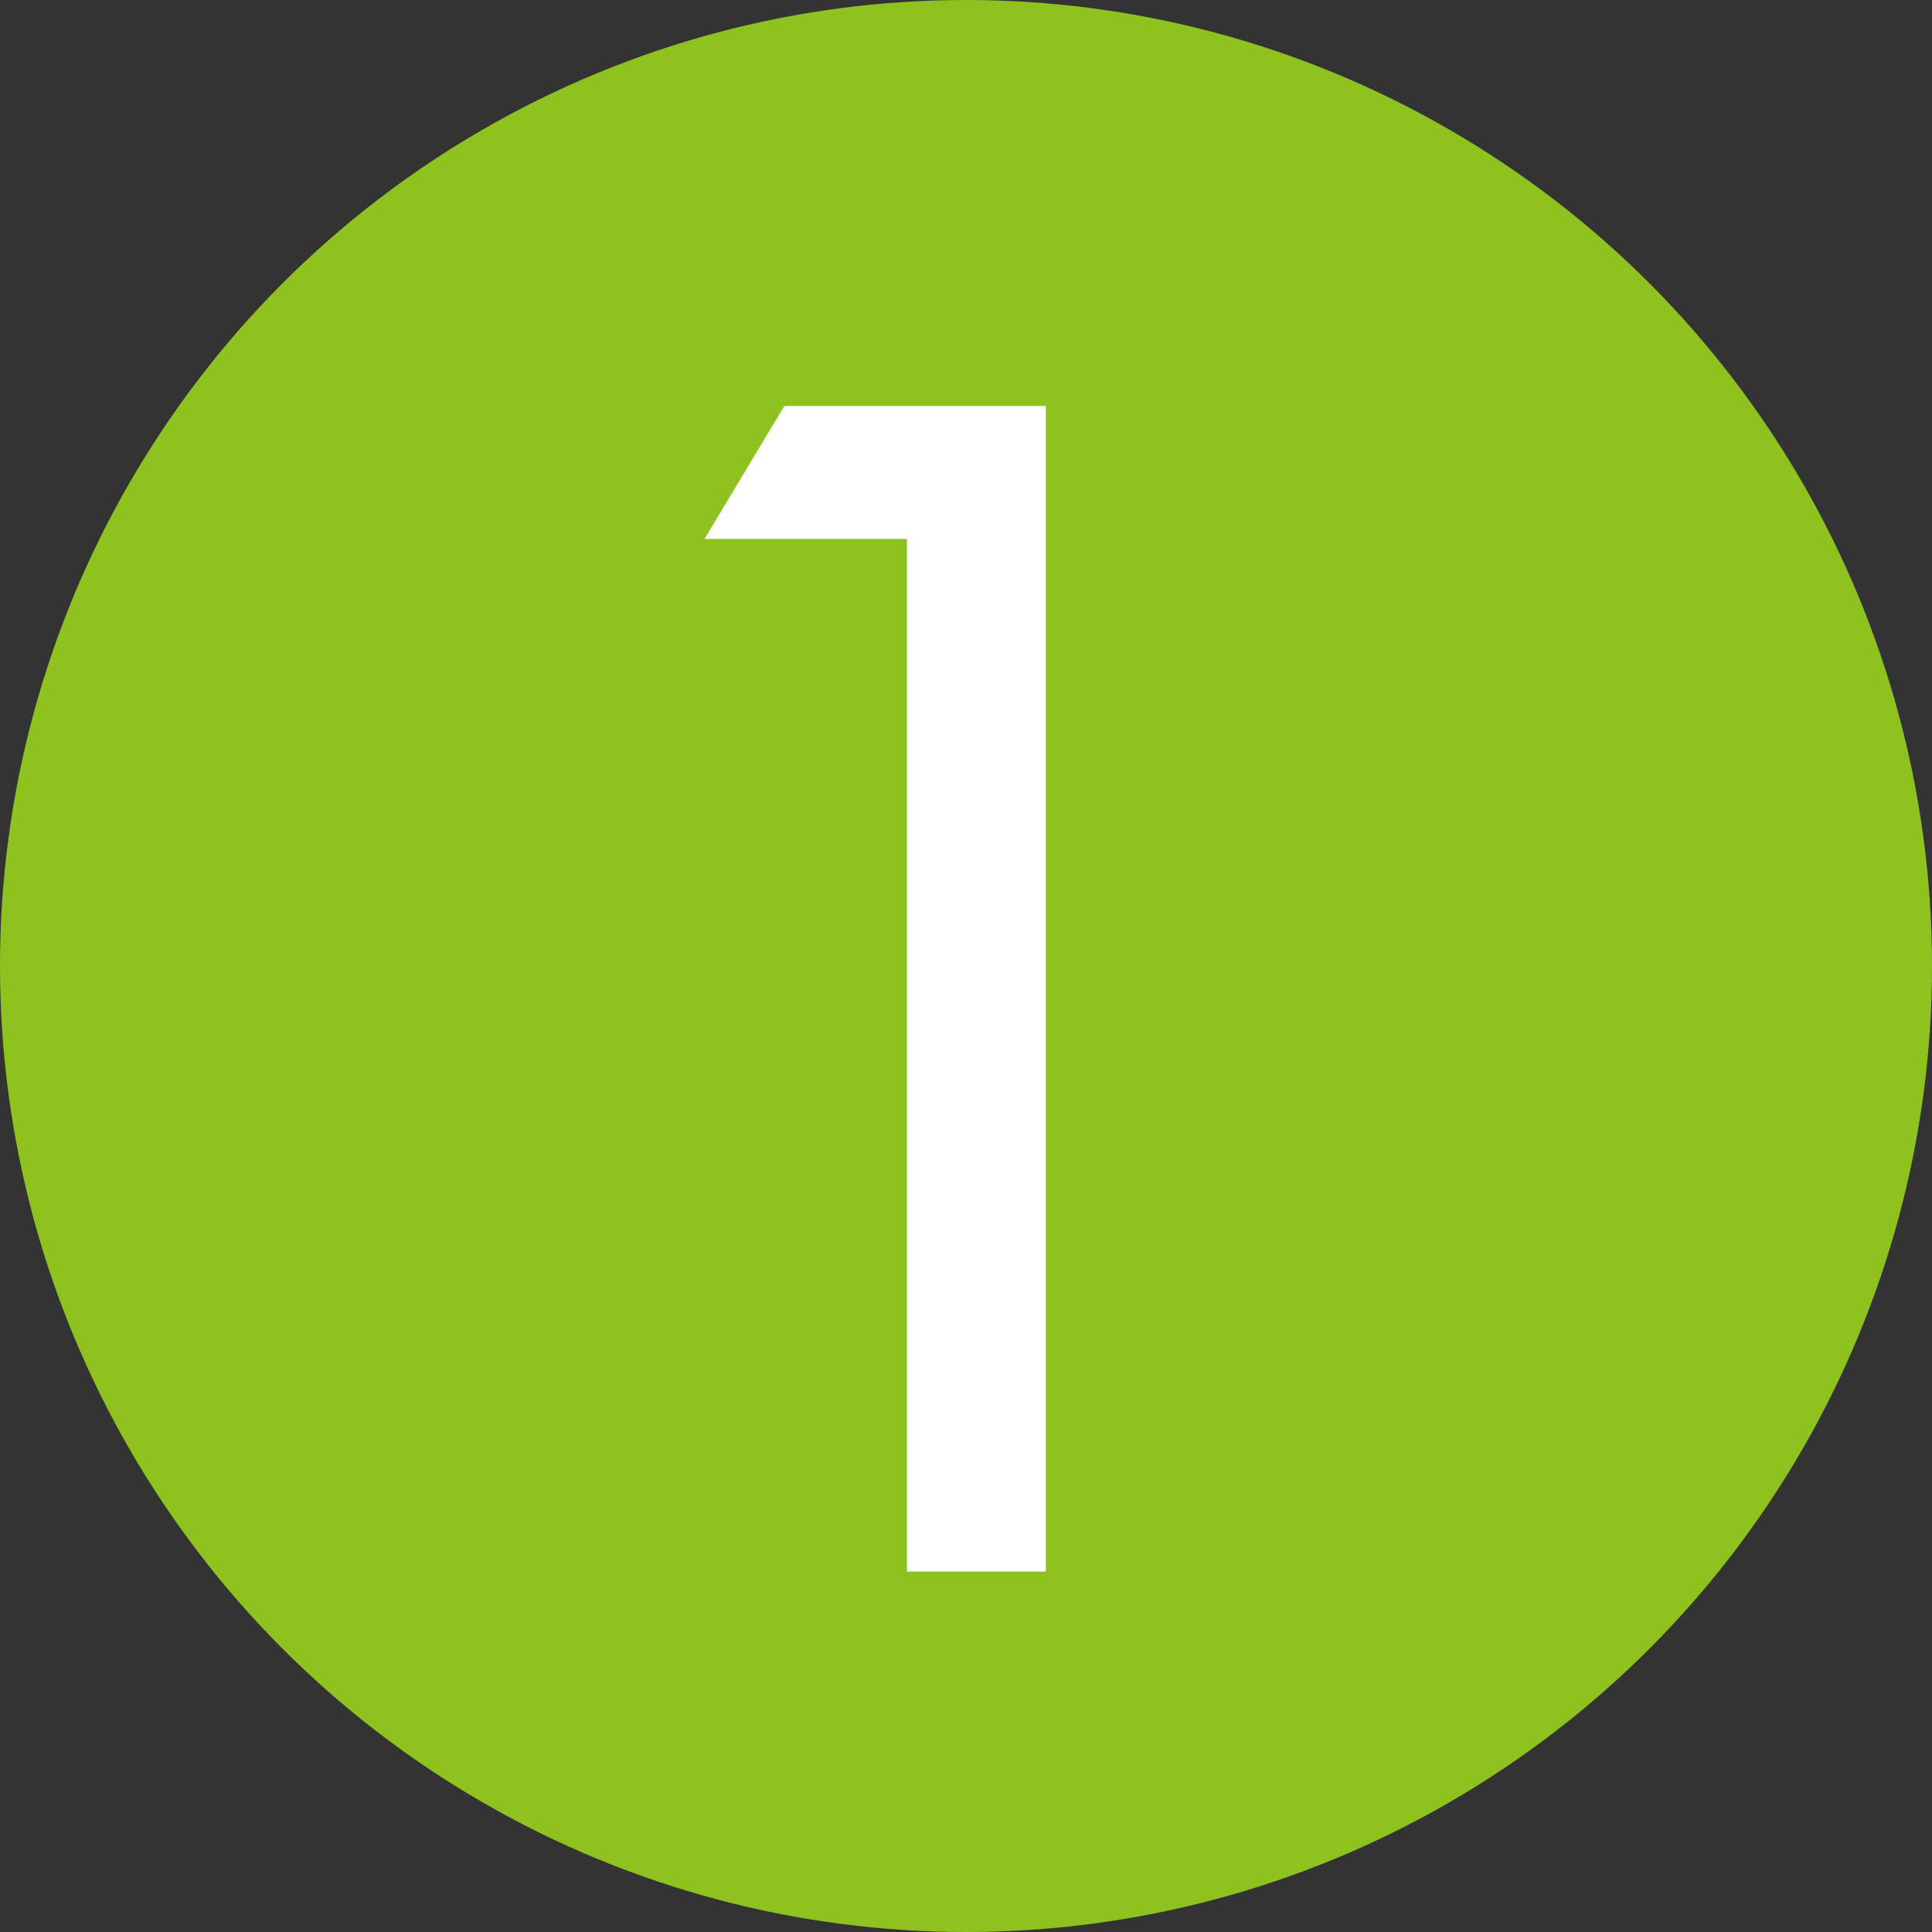
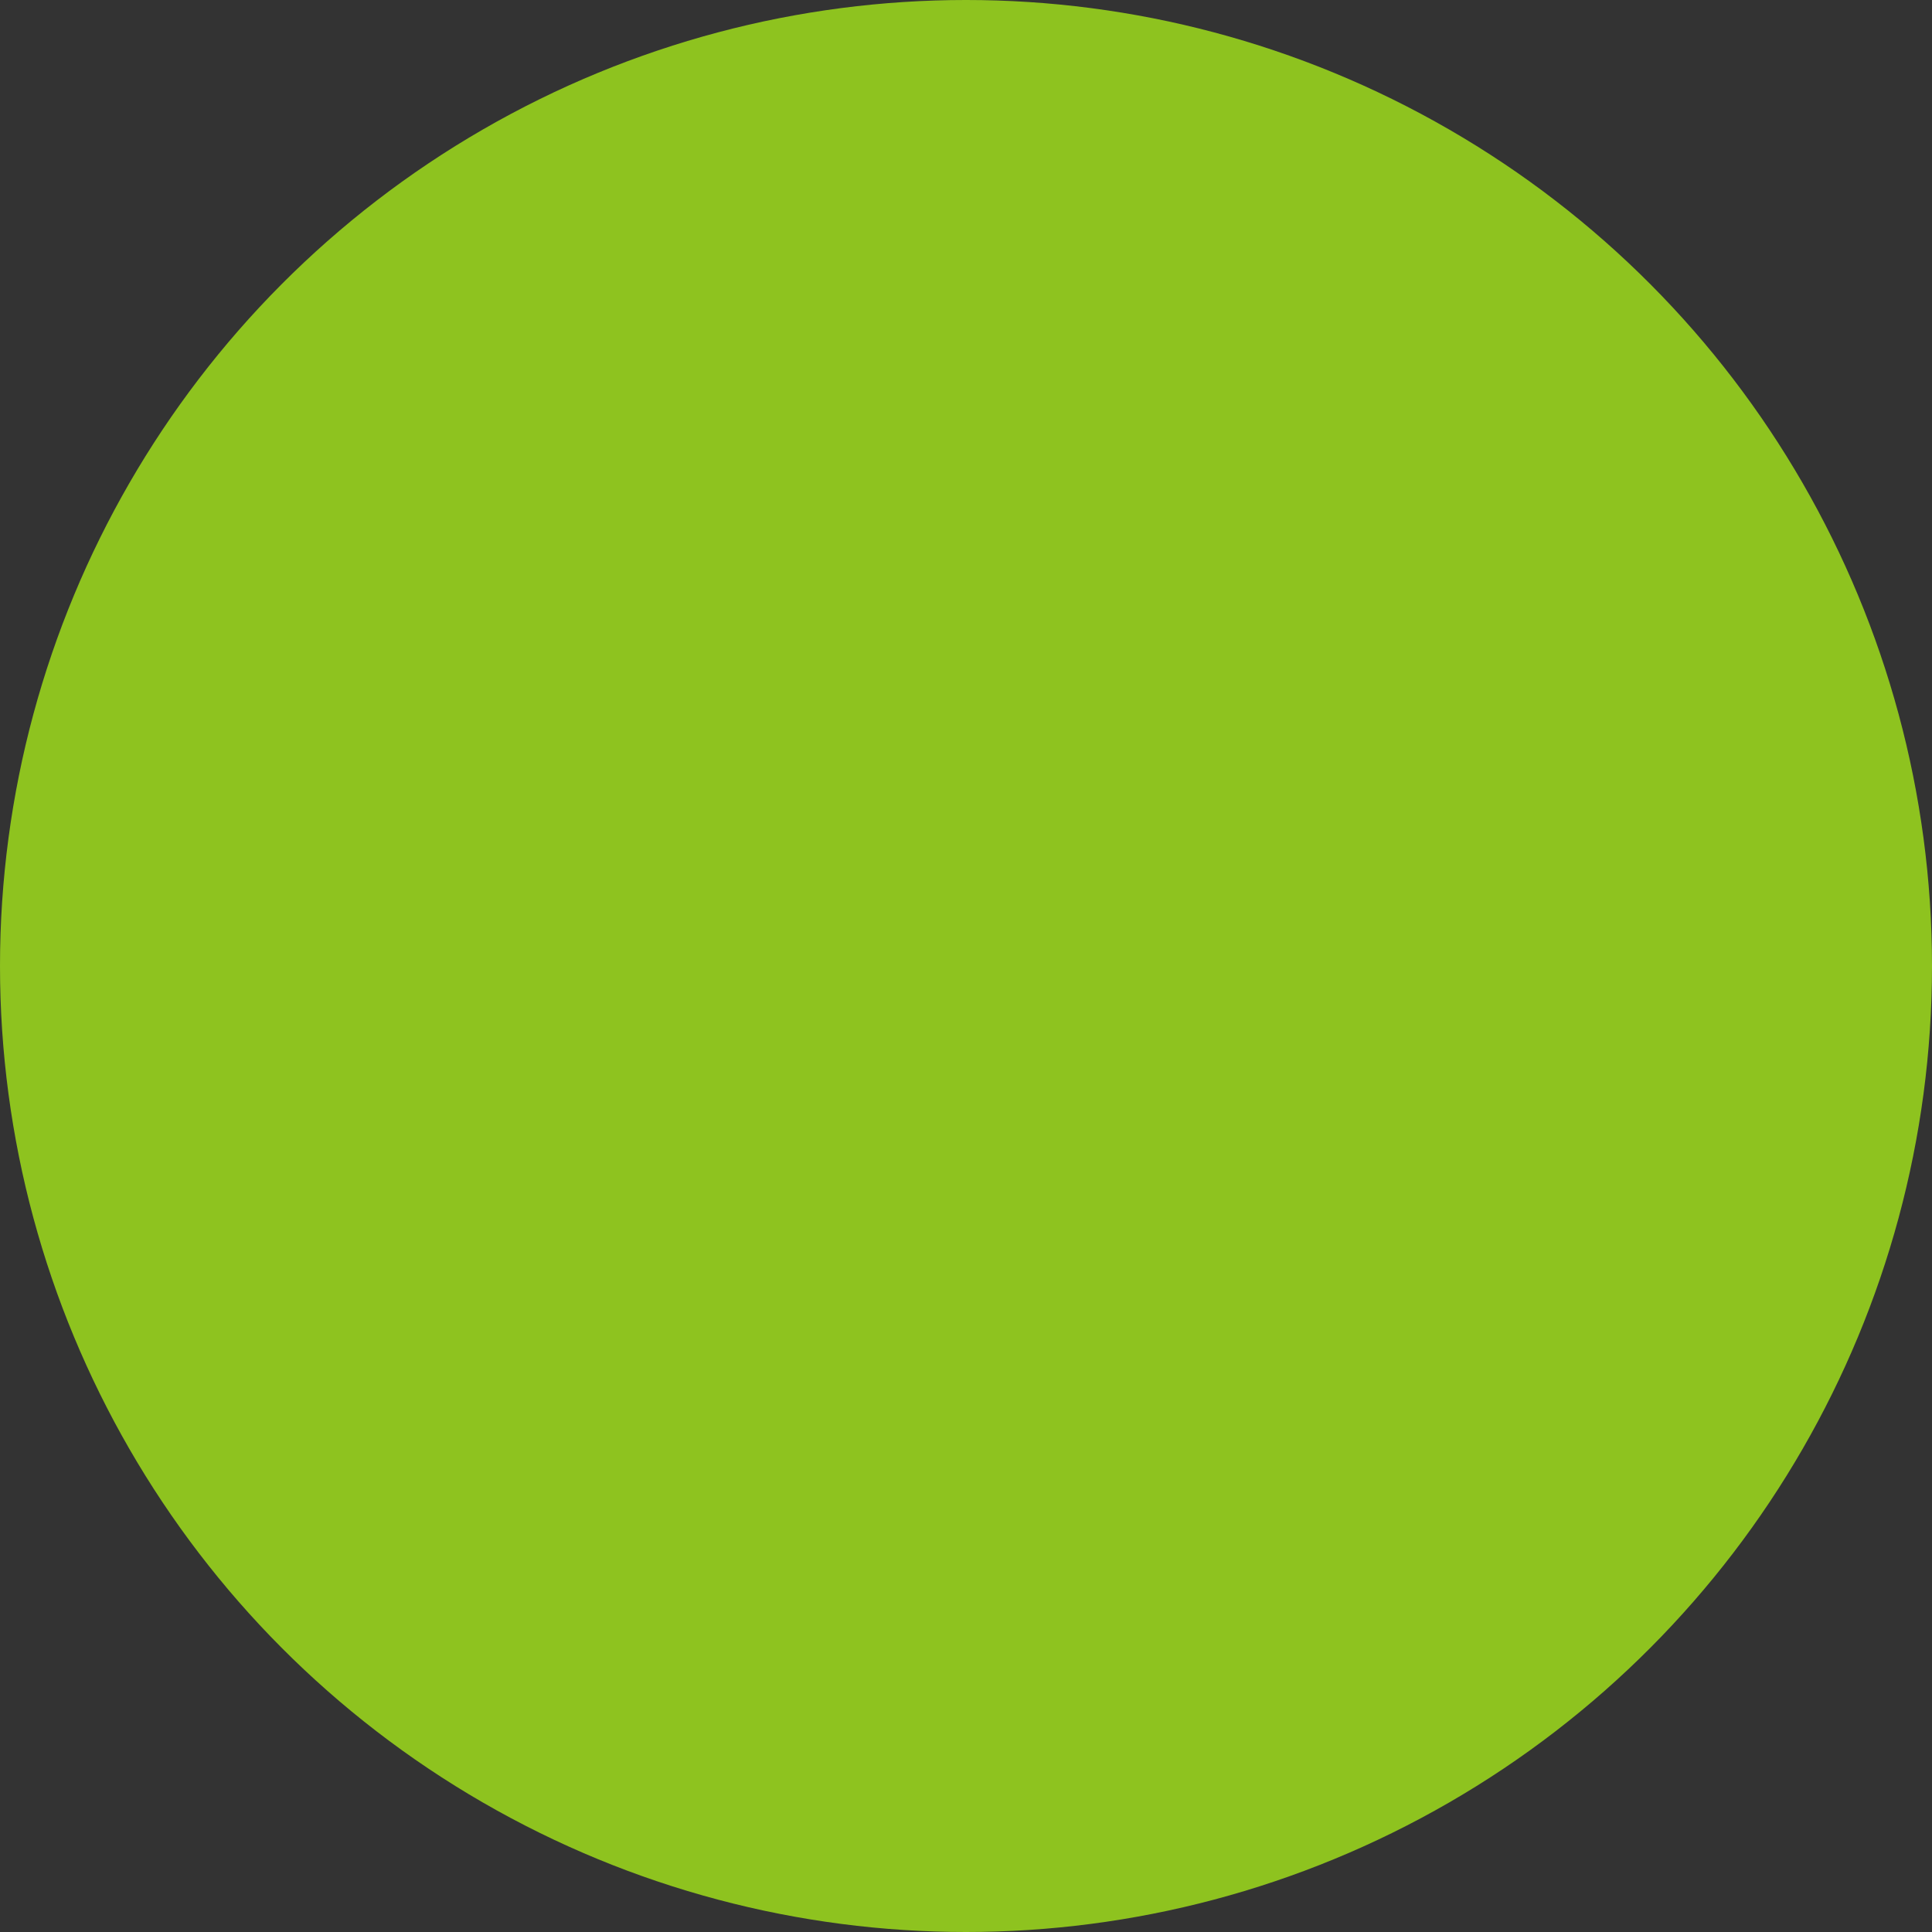
<svg xmlns="http://www.w3.org/2000/svg" id="レイヤー_1" data-name="レイヤー 1" viewBox="0 0 48.4 48.4">
  <rect x="0" y="0" width="48.4" height="48.4" fill="#333333" stroke="none" />
  <defs>
    <style>.cls-1{fill:#8ec31f;}.cls-2{fill:#fff;}</style>
  </defs>
  <circle class="cls-1" cx="24.2" cy="24.2" r="24.2" />
-   <path class="cls-2" d="M17.65,13.5l2-3.33h6.55v29.2H22.72V13.5Z" />
</svg>